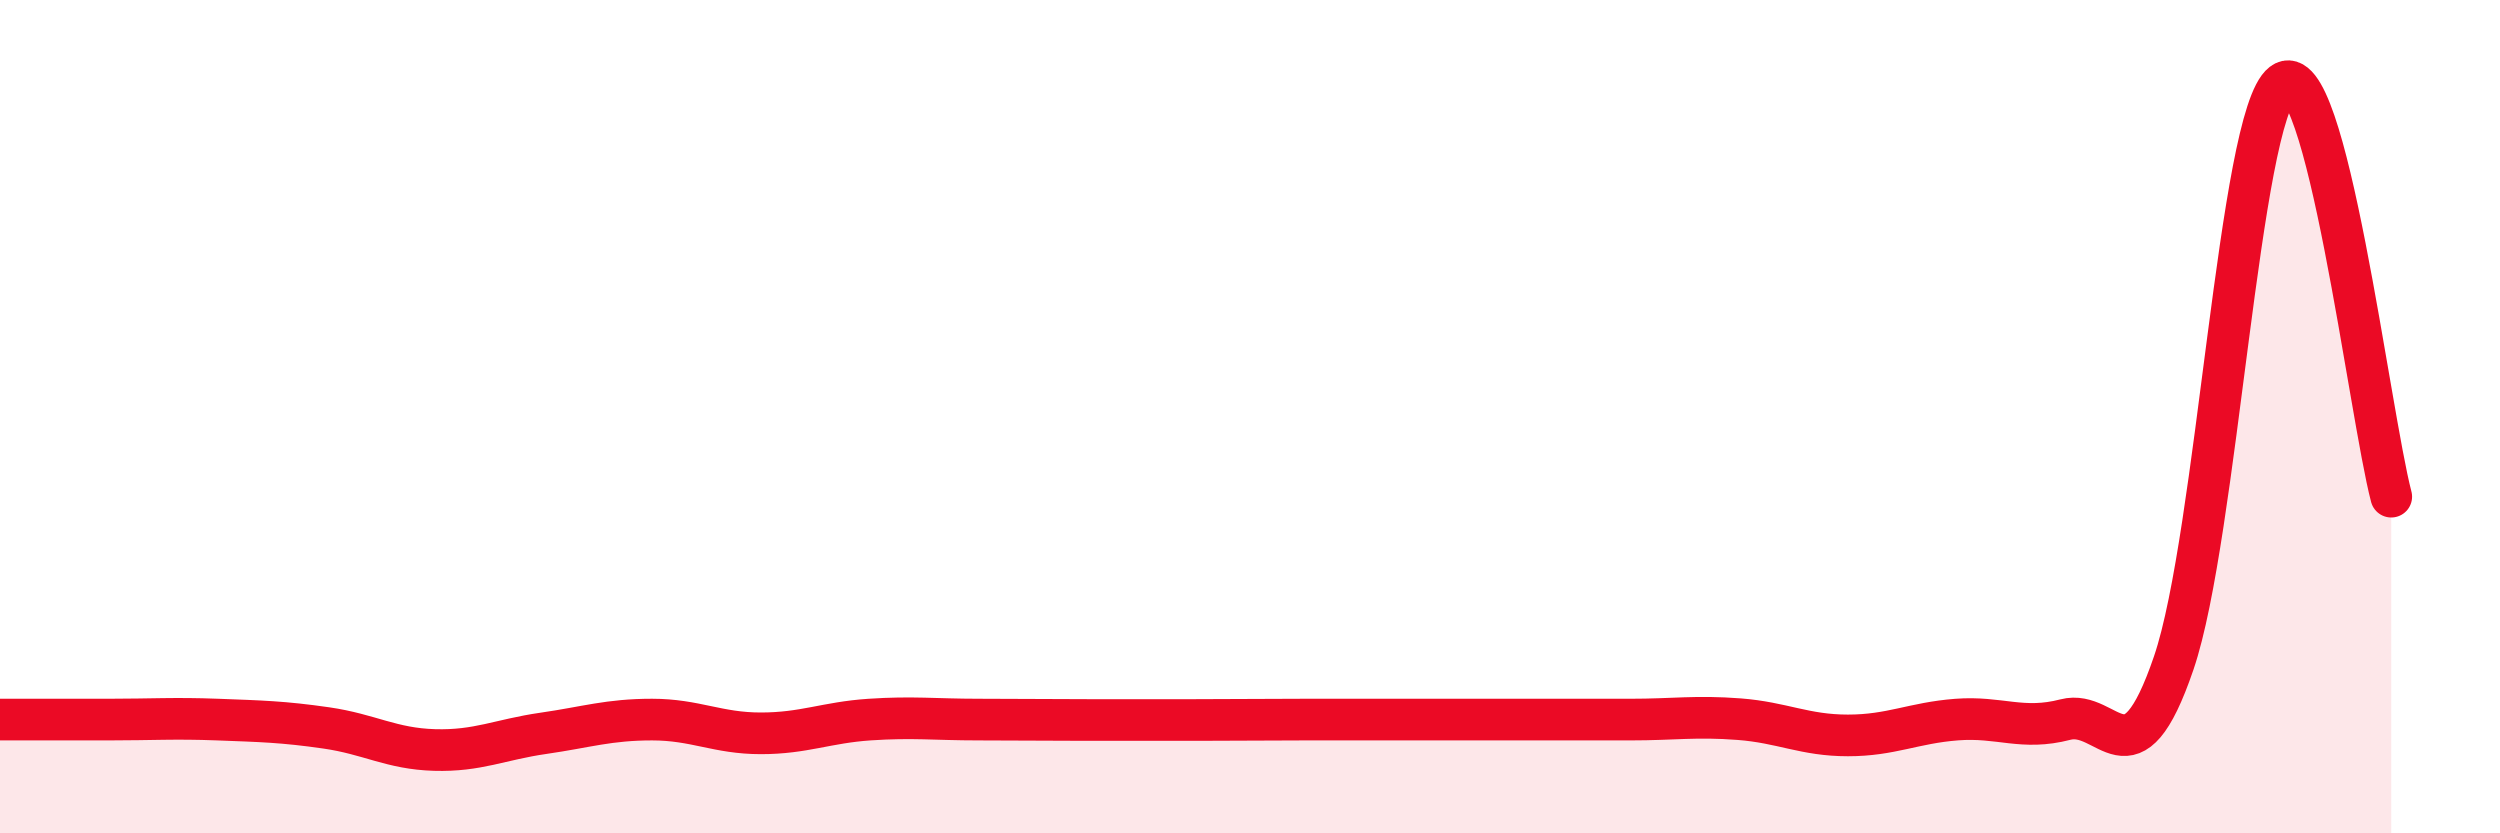
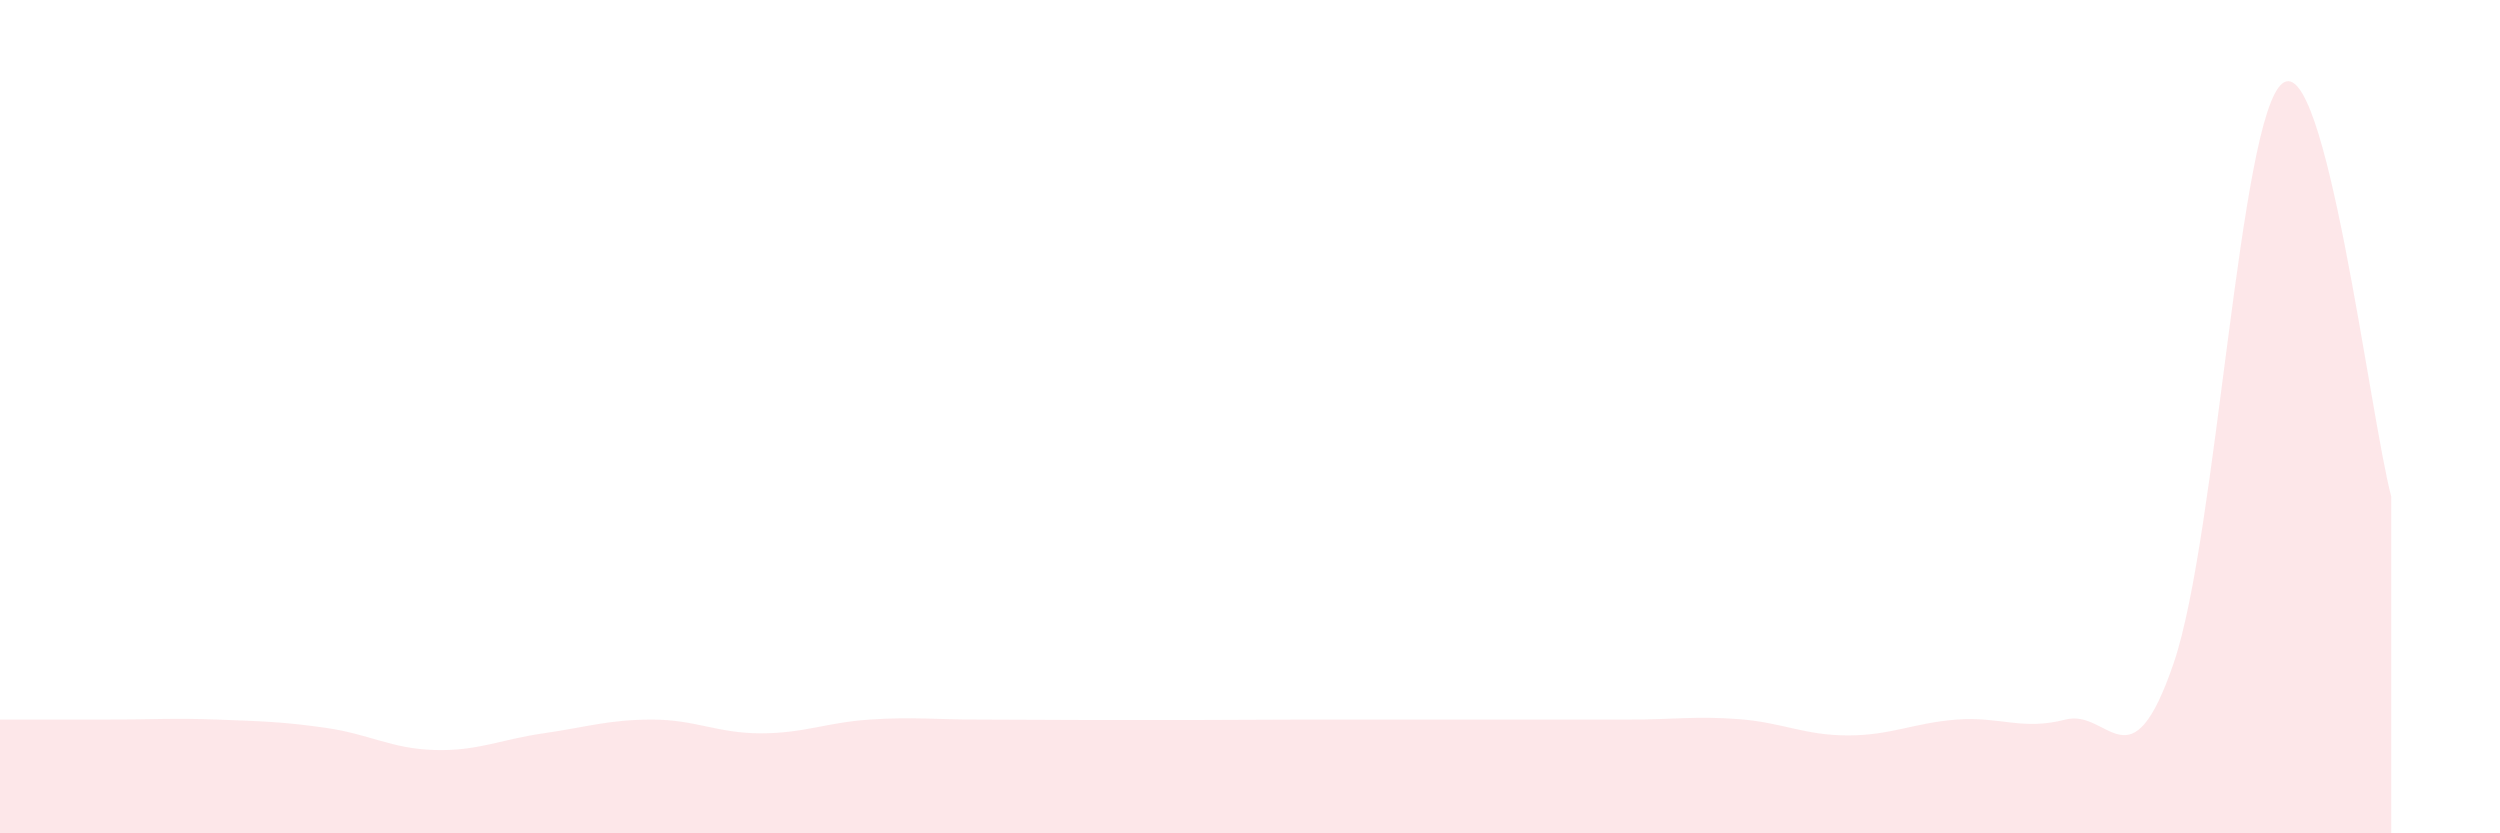
<svg xmlns="http://www.w3.org/2000/svg" width="60" height="20" viewBox="0 0 60 20">
  <path d="M 0,17.27 C 0.52,17.27 1.57,17.27 2.61,17.27 C 3.65,17.27 4.18,17.23 5.22,17.27 C 6.26,17.31 6.79,17.32 7.83,17.47 C 8.87,17.62 9.39,17.97 10.43,18 C 11.47,18.03 12,17.75 13.04,17.6 C 14.08,17.45 14.61,17.27 15.65,17.27 C 16.69,17.27 17.22,17.6 18.26,17.6 C 19.3,17.6 19.83,17.34 20.87,17.27 C 21.91,17.2 22.44,17.27 23.48,17.27 C 24.52,17.27 25.05,17.28 26.09,17.28 C 27.13,17.28 27.66,17.28 28.7,17.28 C 29.74,17.28 30.26,17.27 31.3,17.27 C 32.34,17.27 32.87,17.27 33.91,17.27 C 34.95,17.27 35.48,17.27 36.52,17.27 C 37.56,17.27 38.09,17.27 39.13,17.27 C 40.17,17.27 40.7,17.18 41.74,17.26 C 42.78,17.34 43.31,17.65 44.35,17.65 C 45.39,17.65 45.92,17.35 46.96,17.27 C 48,17.19 48.53,17.54 49.57,17.27 C 50.61,17 51.13,18.96 52.17,15.91 C 53.21,12.86 53.74,2.8 54.78,2 C 55.82,1.2 56.87,9.94 57.39,11.92L57.39 20L0 20Z" fill="#EB0A25" opacity="0.1" stroke-linecap="round" stroke-linejoin="round" />
-   <path d="M 0,17.27 C 0.52,17.27 1.57,17.27 2.61,17.27 C 3.65,17.27 4.18,17.23 5.22,17.27 C 6.26,17.31 6.79,17.32 7.83,17.47 C 8.87,17.62 9.39,17.97 10.43,18 C 11.47,18.03 12,17.75 13.04,17.6 C 14.08,17.45 14.61,17.27 15.65,17.27 C 16.69,17.27 17.22,17.6 18.26,17.6 C 19.3,17.6 19.83,17.34 20.87,17.27 C 21.91,17.2 22.44,17.27 23.48,17.27 C 24.52,17.27 25.05,17.28 26.09,17.28 C 27.13,17.28 27.66,17.28 28.7,17.28 C 29.74,17.28 30.26,17.27 31.3,17.27 C 32.34,17.27 32.87,17.27 33.91,17.27 C 34.95,17.27 35.48,17.27 36.52,17.27 C 37.56,17.27 38.09,17.27 39.13,17.27 C 40.17,17.27 40.7,17.18 41.74,17.26 C 42.78,17.34 43.31,17.65 44.35,17.65 C 45.39,17.65 45.92,17.35 46.96,17.27 C 48,17.19 48.53,17.54 49.57,17.27 C 50.61,17 51.13,18.96 52.17,15.91 C 53.21,12.86 53.74,2.8 54.78,2 C 55.82,1.2 56.87,9.94 57.39,11.92" stroke="#EB0A25" stroke-width="1" fill="none" stroke-linecap="round" stroke-linejoin="round" />
</svg>